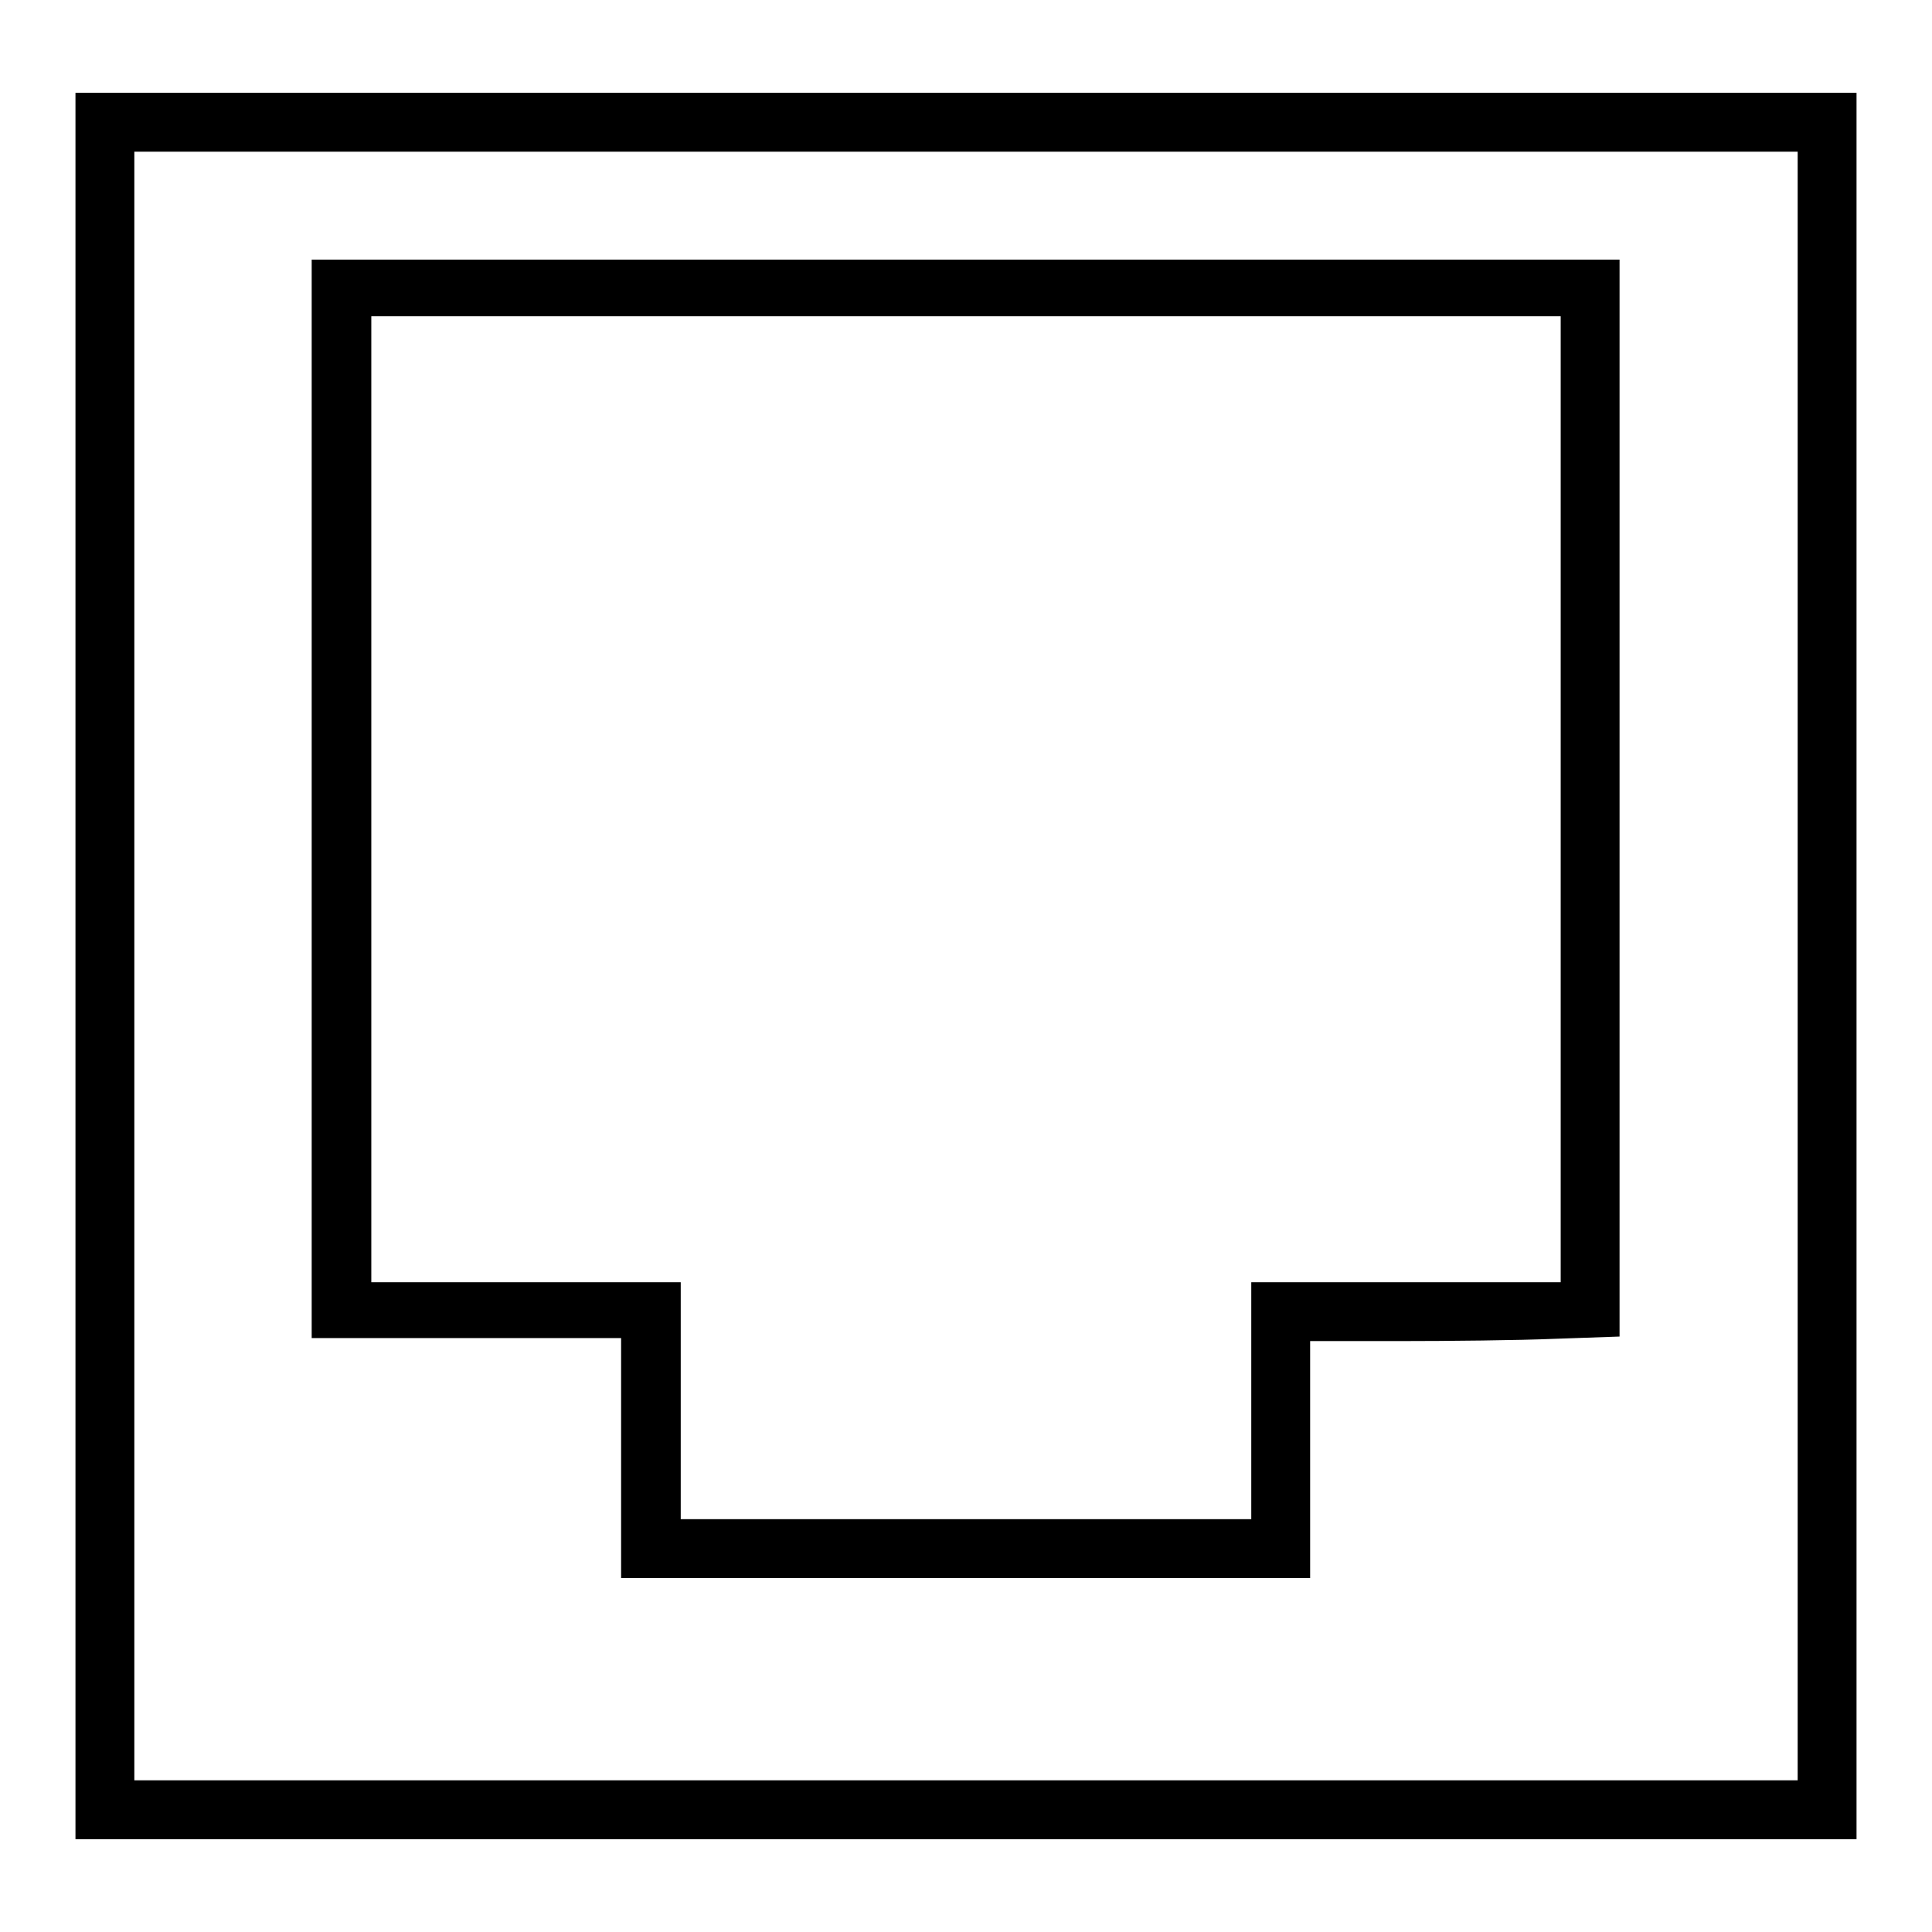
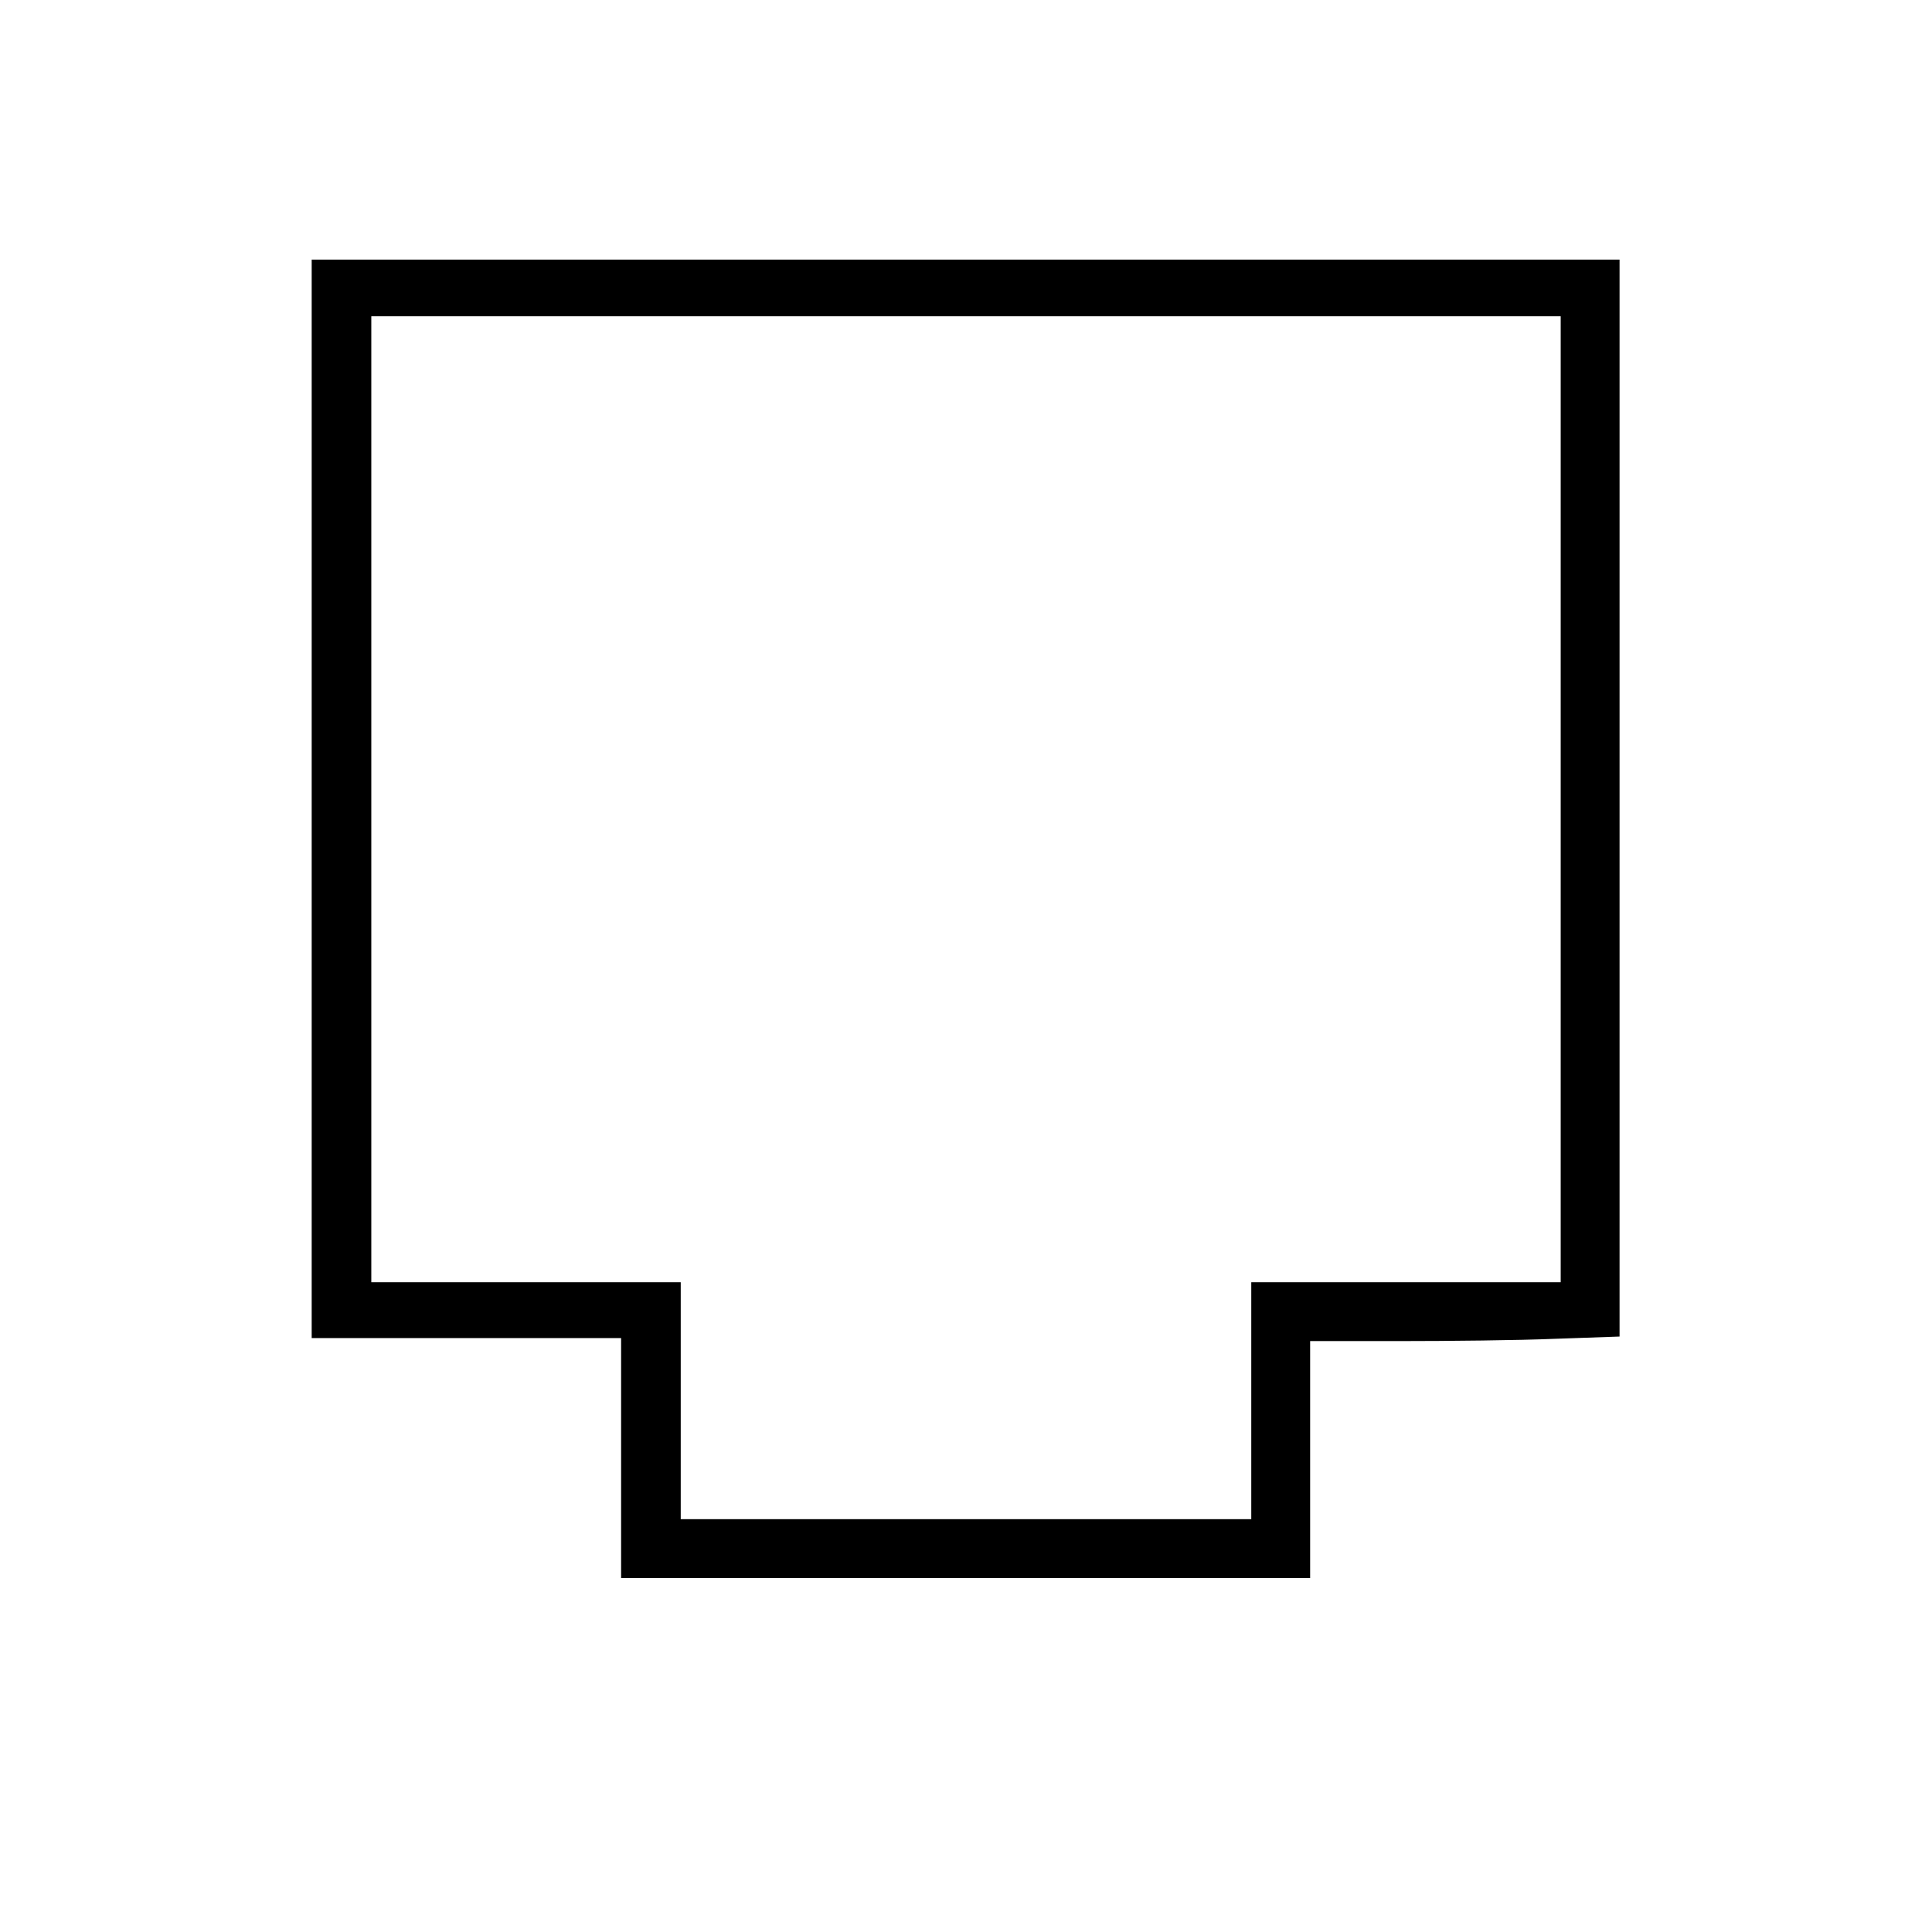
<svg xmlns="http://www.w3.org/2000/svg" version="1.1" x="0px" y="0px" viewBox="0 0 256 256" enable-background="new 0 0 256 256" xml:space="preserve">
  <g>
    <g>
      <g>
-         <path fill="#000000" d="M10,128v115.7h118h118V128V12.3H128H10V128z M238.2,128v107.9H128H17.8V128V20.1H128h110.2V128z" />
        <path fill="#000000" d="M41.3,105.9v71.4h20.5h20.5v15.9v15.9H128h45.6v-15.7v-15.7h11.9c6.5,0,15.7-0.1,20.5-0.3l8.6-0.3v-71.4V34.4H128H41.3V105.9z M206.8,105.9v64h-20.5h-20.5v15.7v15.7H128H90.2v-15.7v-15.7H69.7H49.2v-64v-64H128h78.8V105.9z" />
      </g>
    </g>
  </g>
</svg>